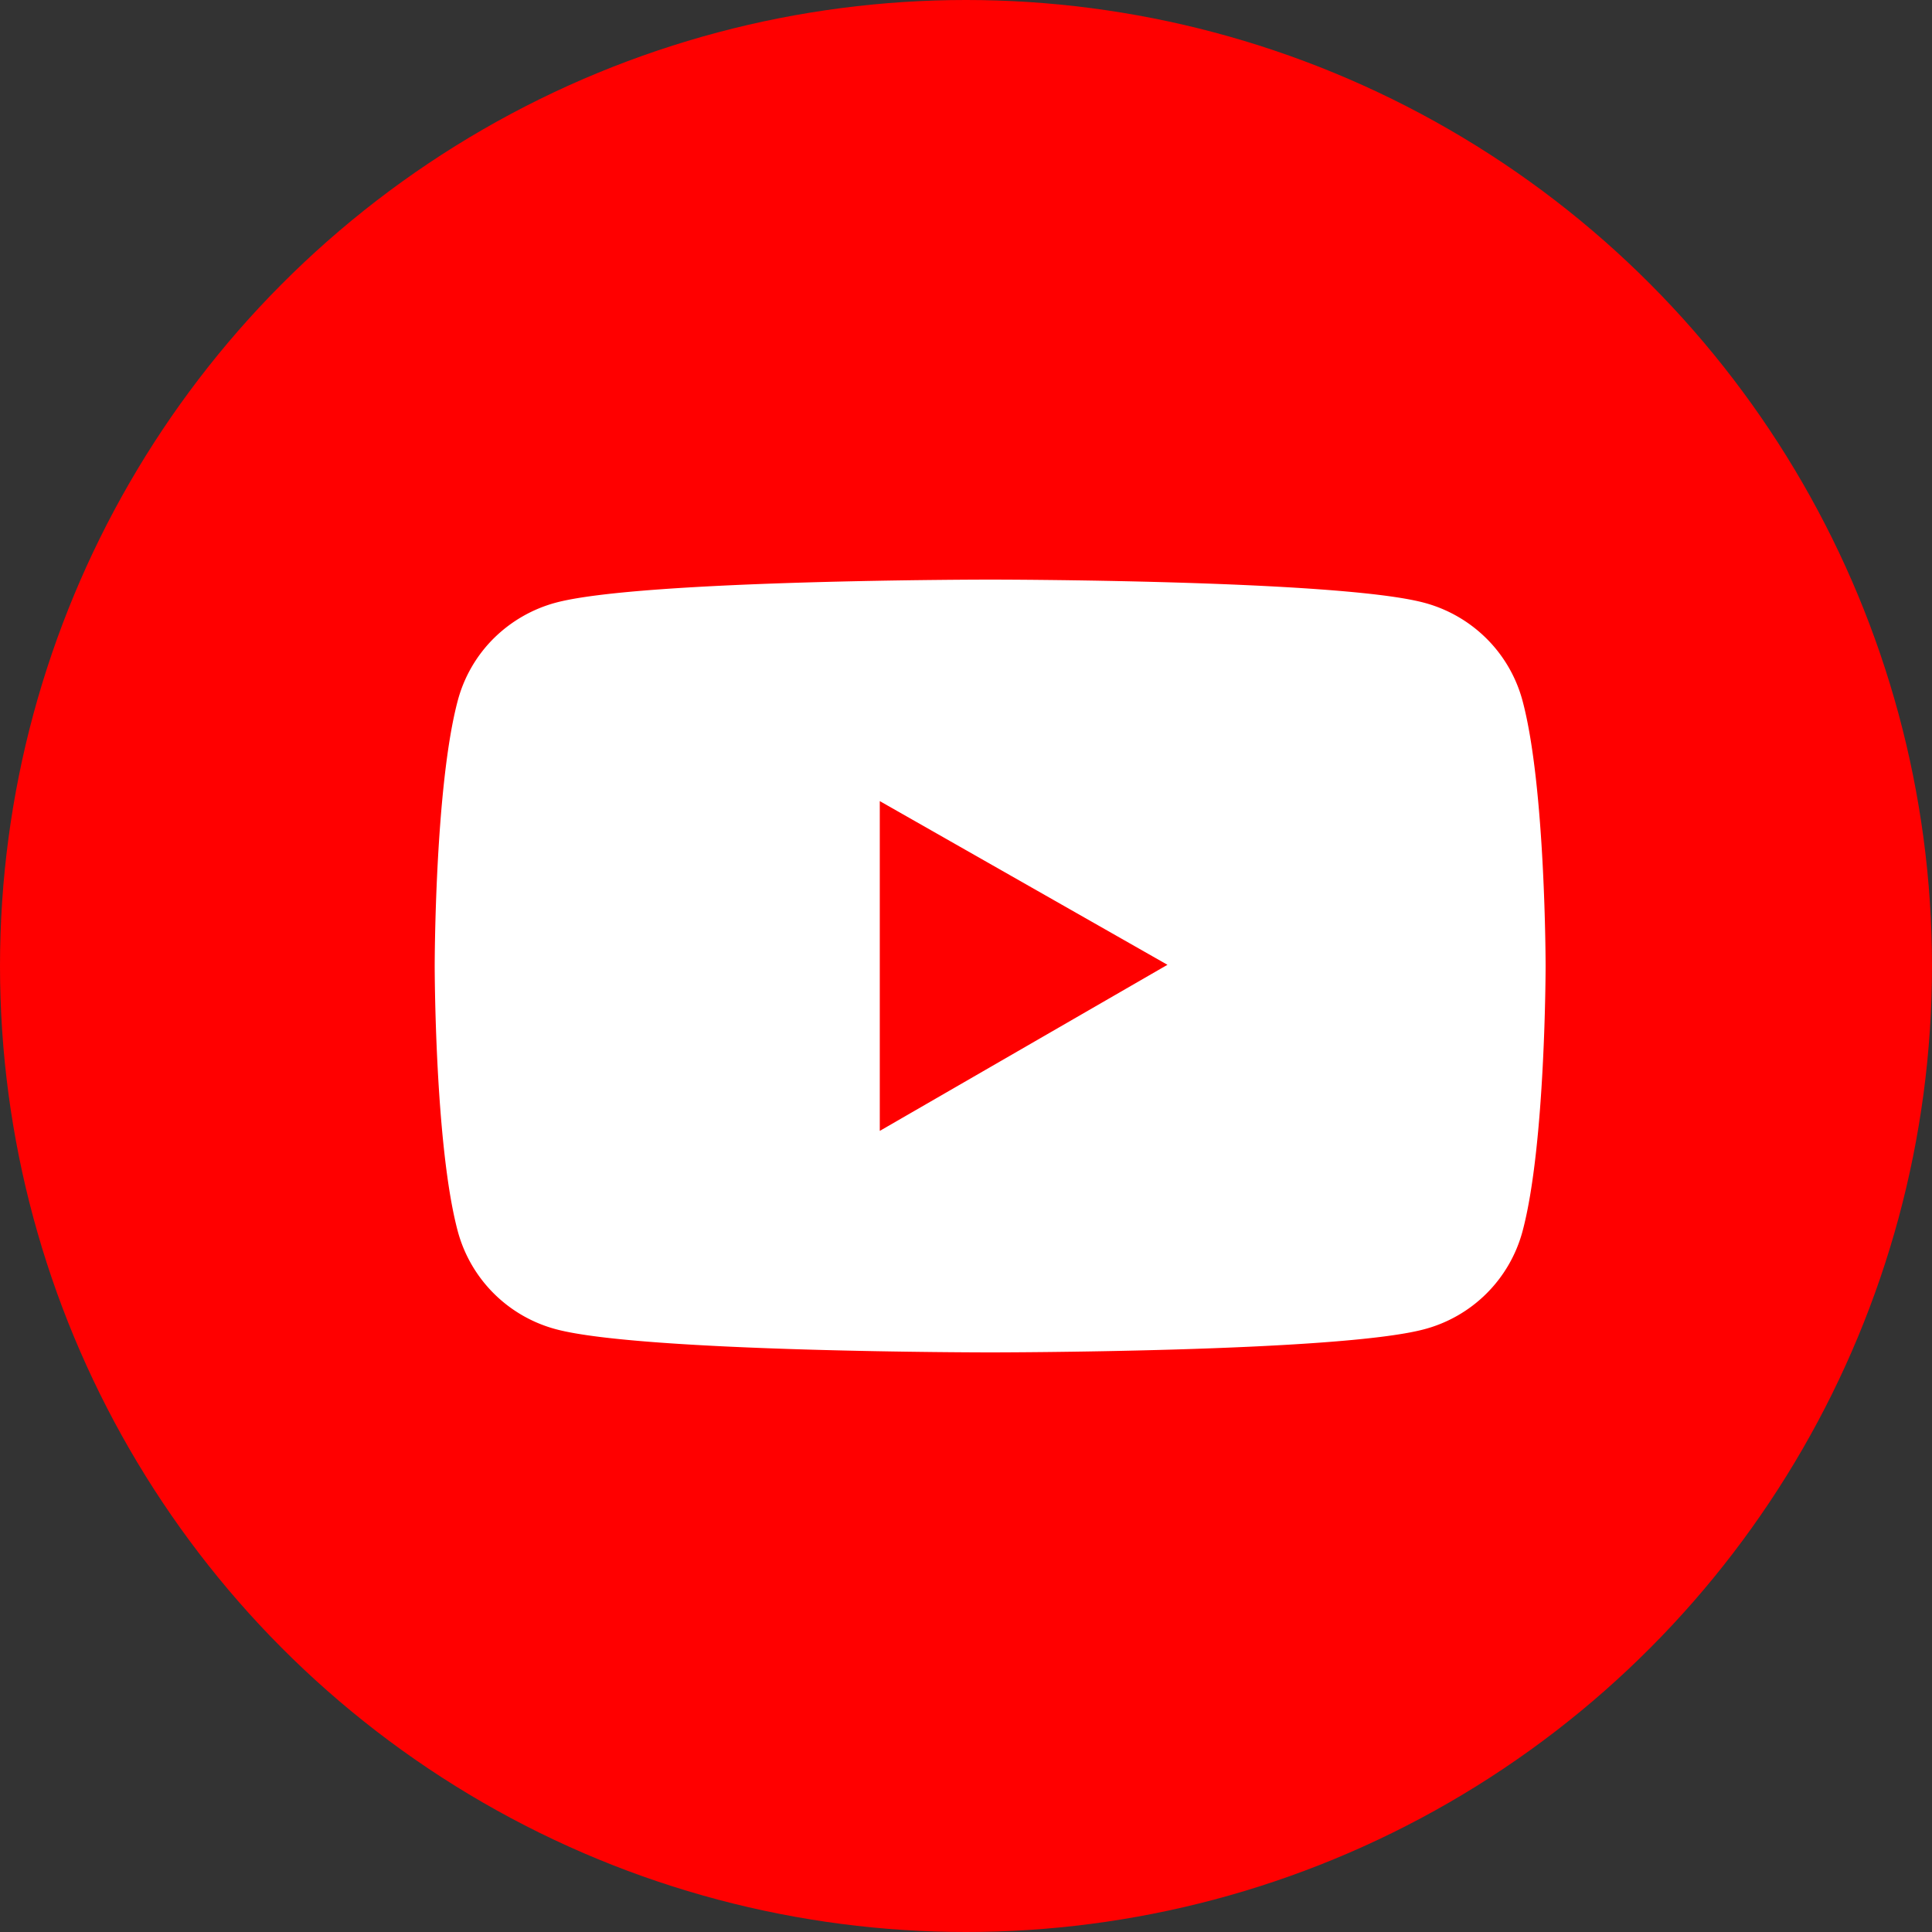
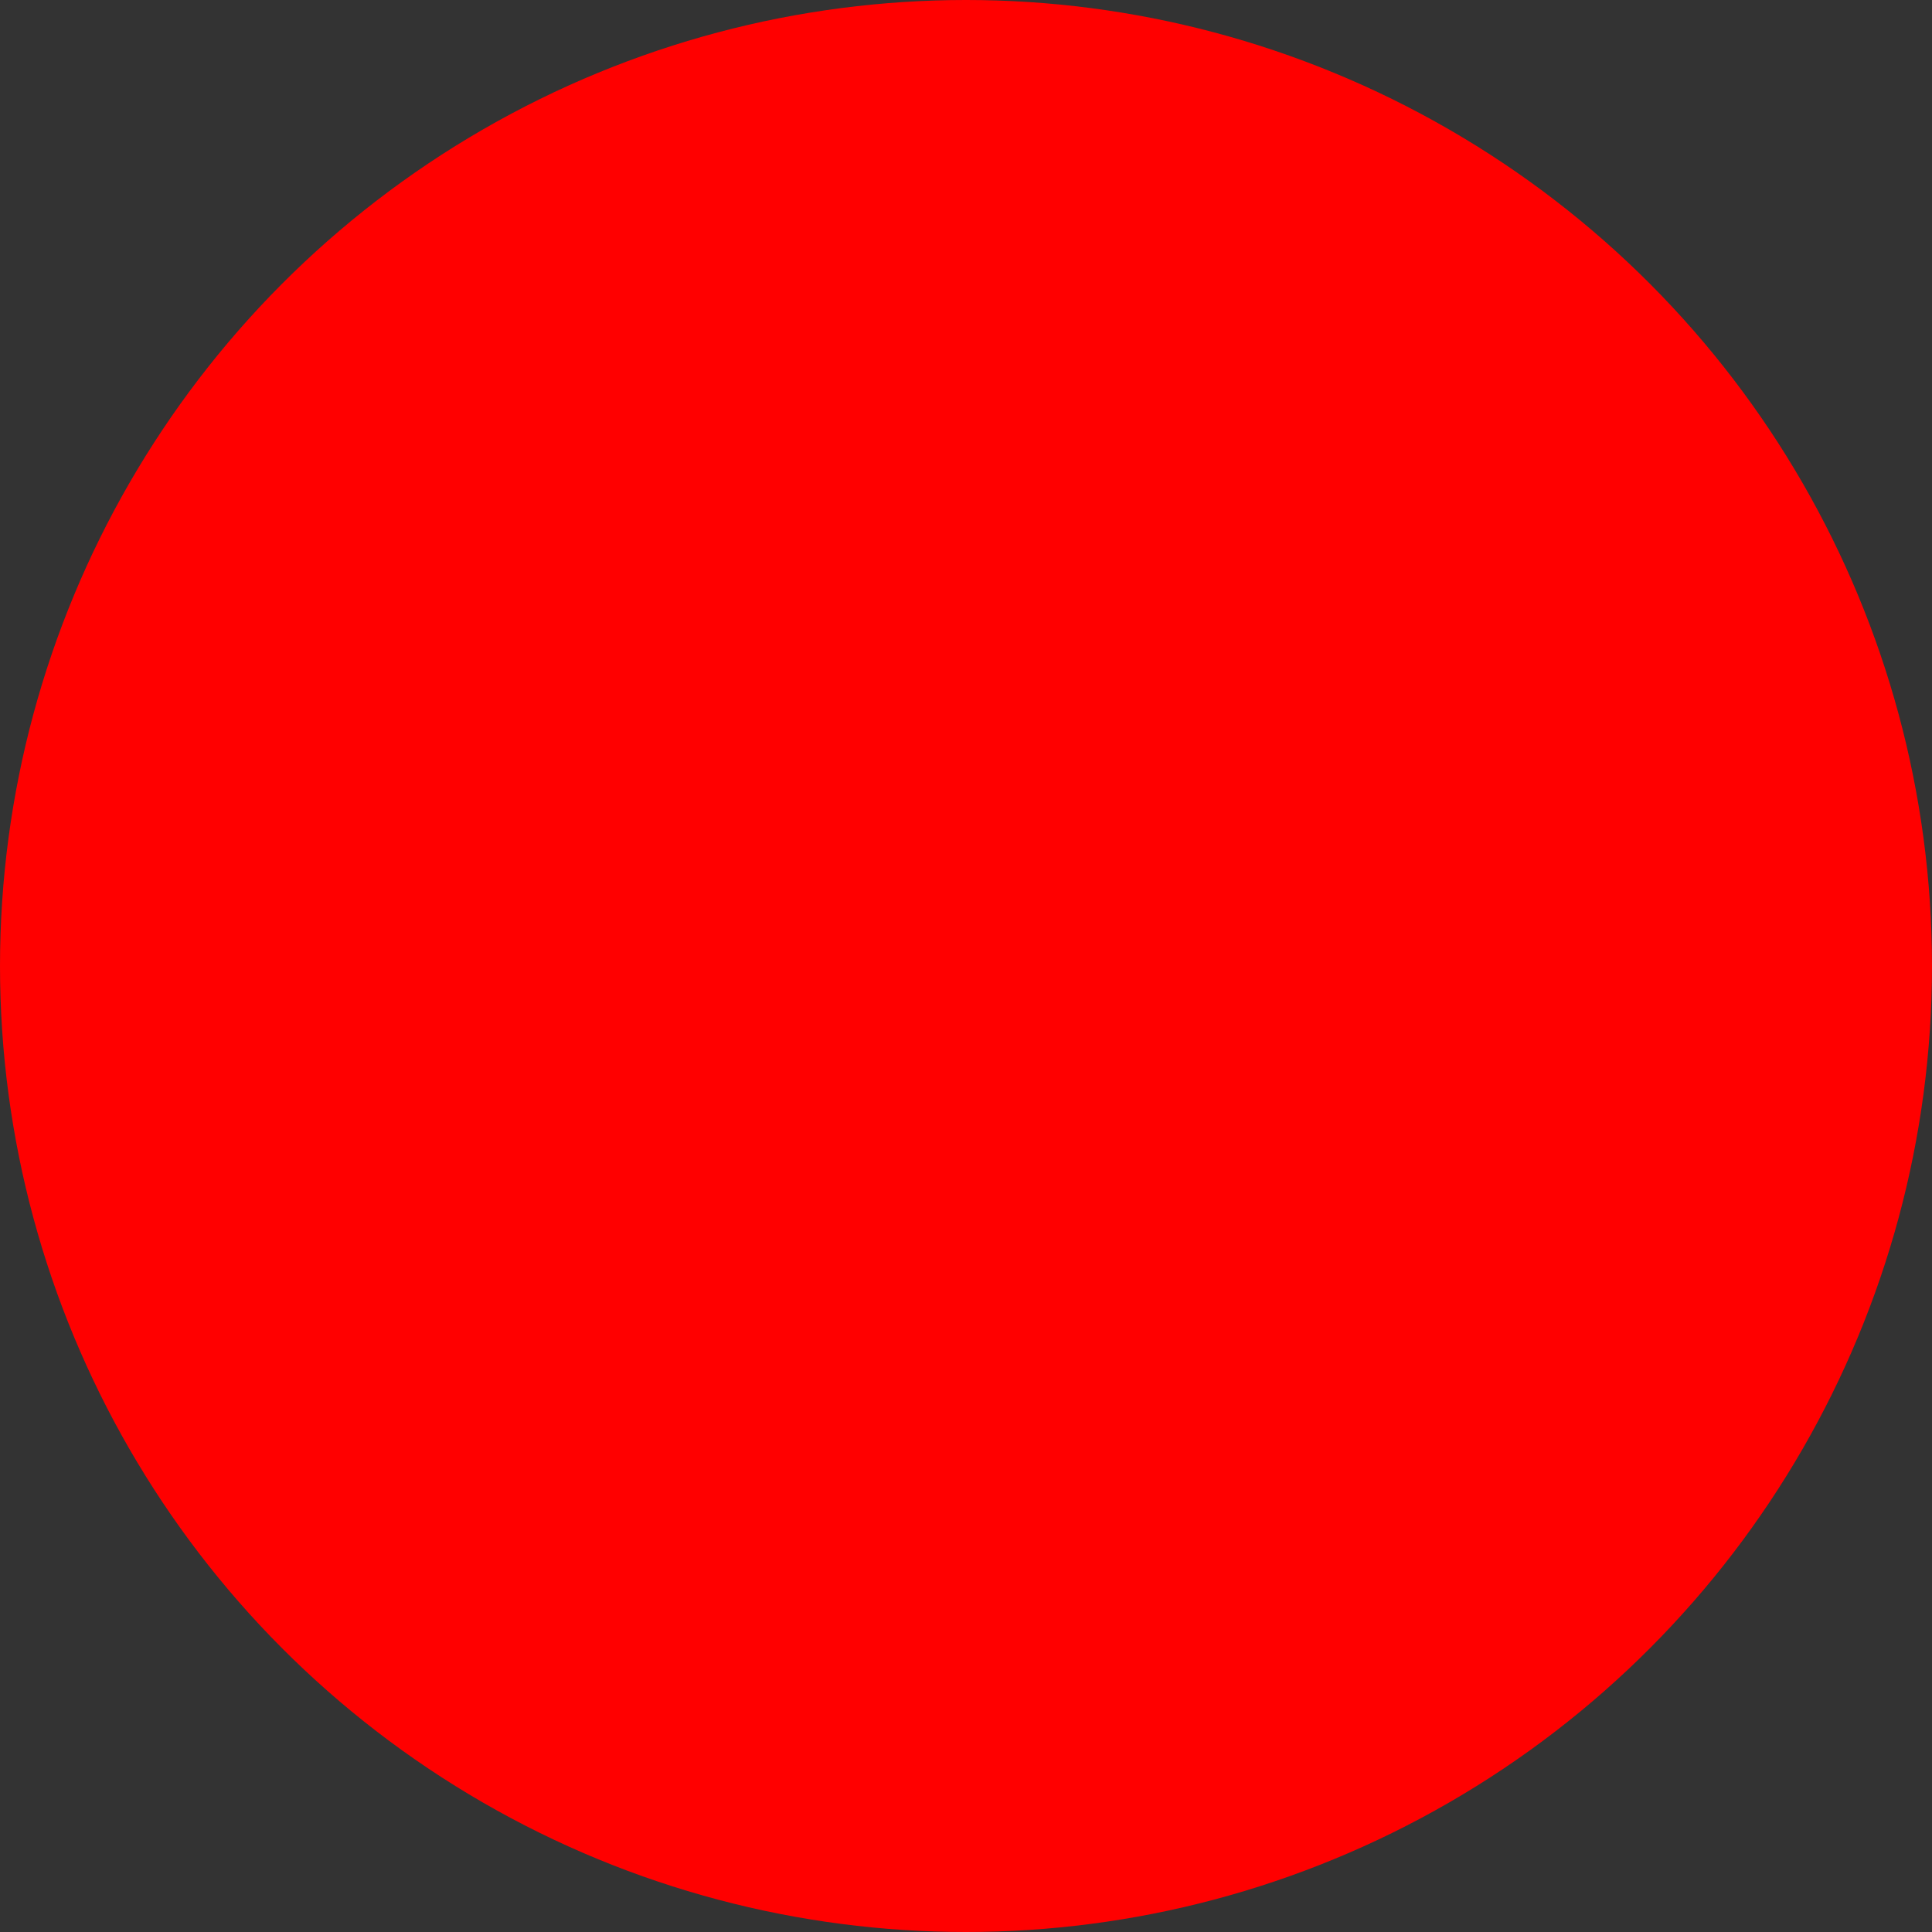
<svg xmlns="http://www.w3.org/2000/svg" width="40" height="40" viewBox="0 0 40 40" fill="none">
  <rect x="0" y="0" width="40" height="40" fill="#333333" stroke="none" />
  <circle cx="20" cy="20" r="20" fill="red" />
-   <path d="M31.52 14.5a2.857 2.857 0 00-.744-1.28 2.887 2.887 0 00-1.29-.741C27.694 12 20.5 12 20.5 12s-7.193 0-8.987.476c-.488.13-.932.386-1.29.74a2.852 2.852 0 00-.743 1.28C9 16.28 9 20 9 20s0 3.72.48 5.5a2.872 2.872 0 002.033 2.021C13.307 28 20.5 28 20.5 28s7.193 0 8.987-.479a2.867 2.867 0 002.033-2.02C32 23.72 32 20 32 20s0-3.72-.48-5.5zm-13.305 8.914v-6.828l5.956 3.389-5.956 3.439z" fill="#fff" />
</svg>